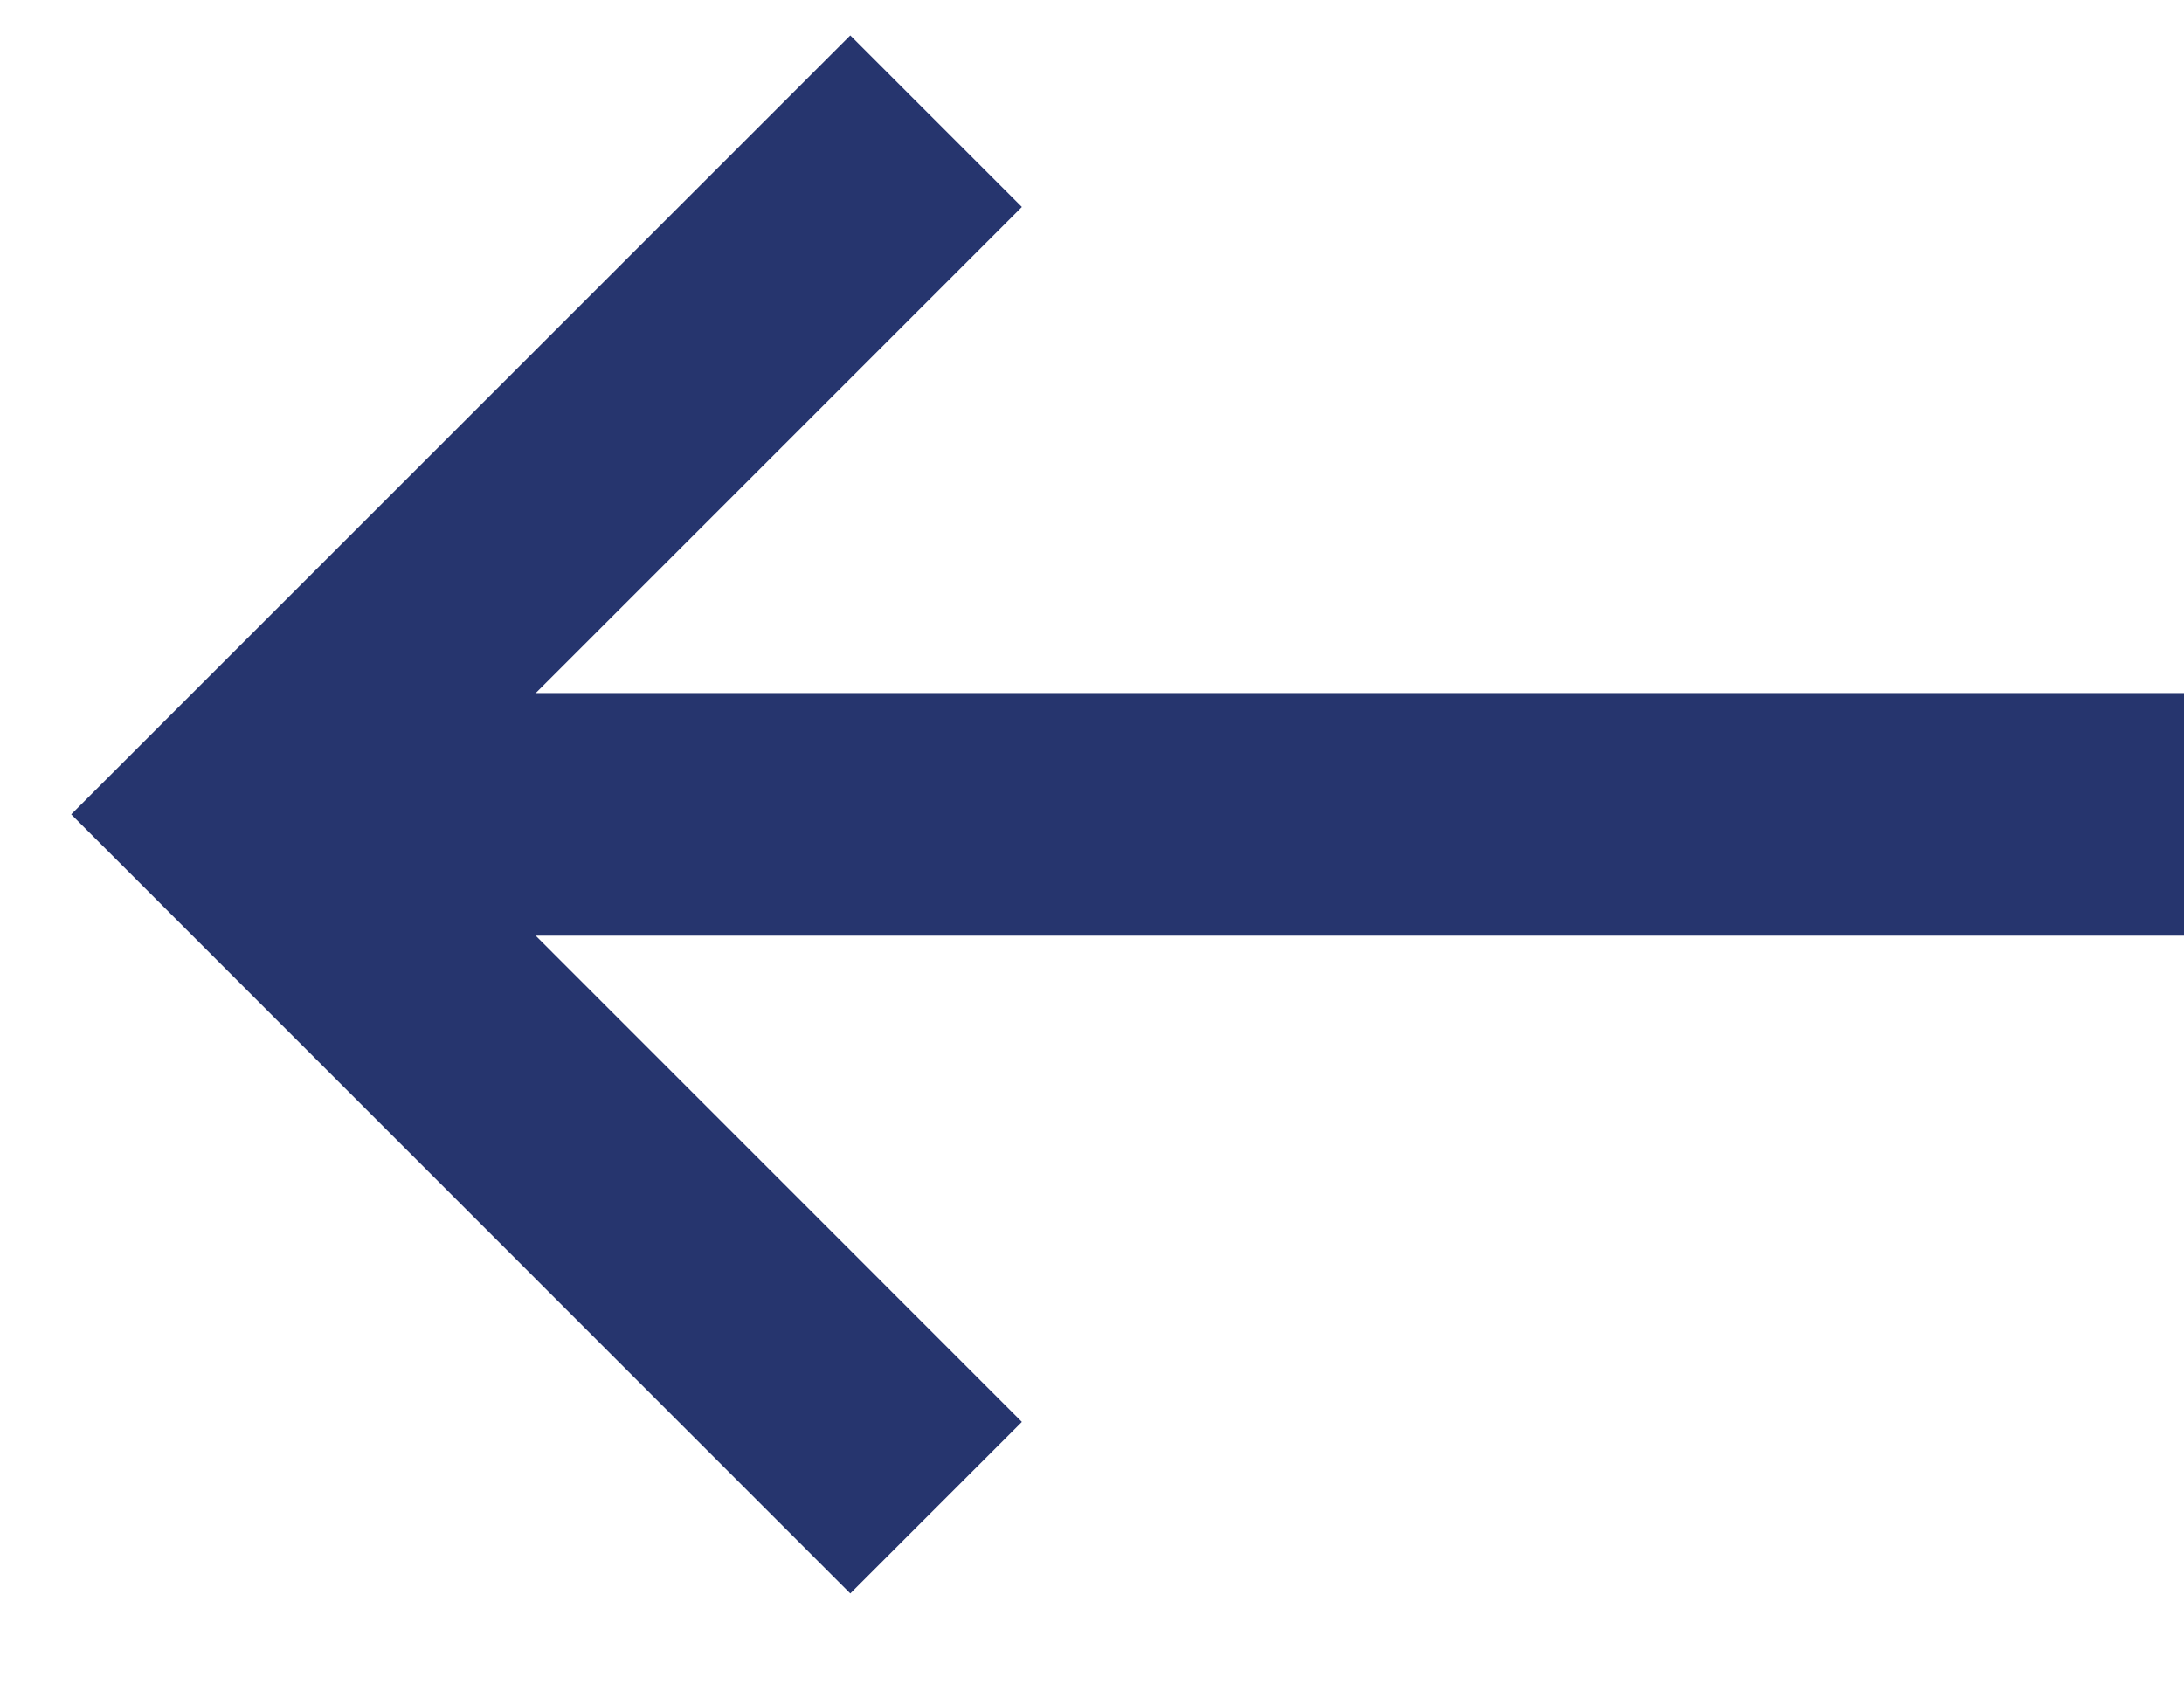
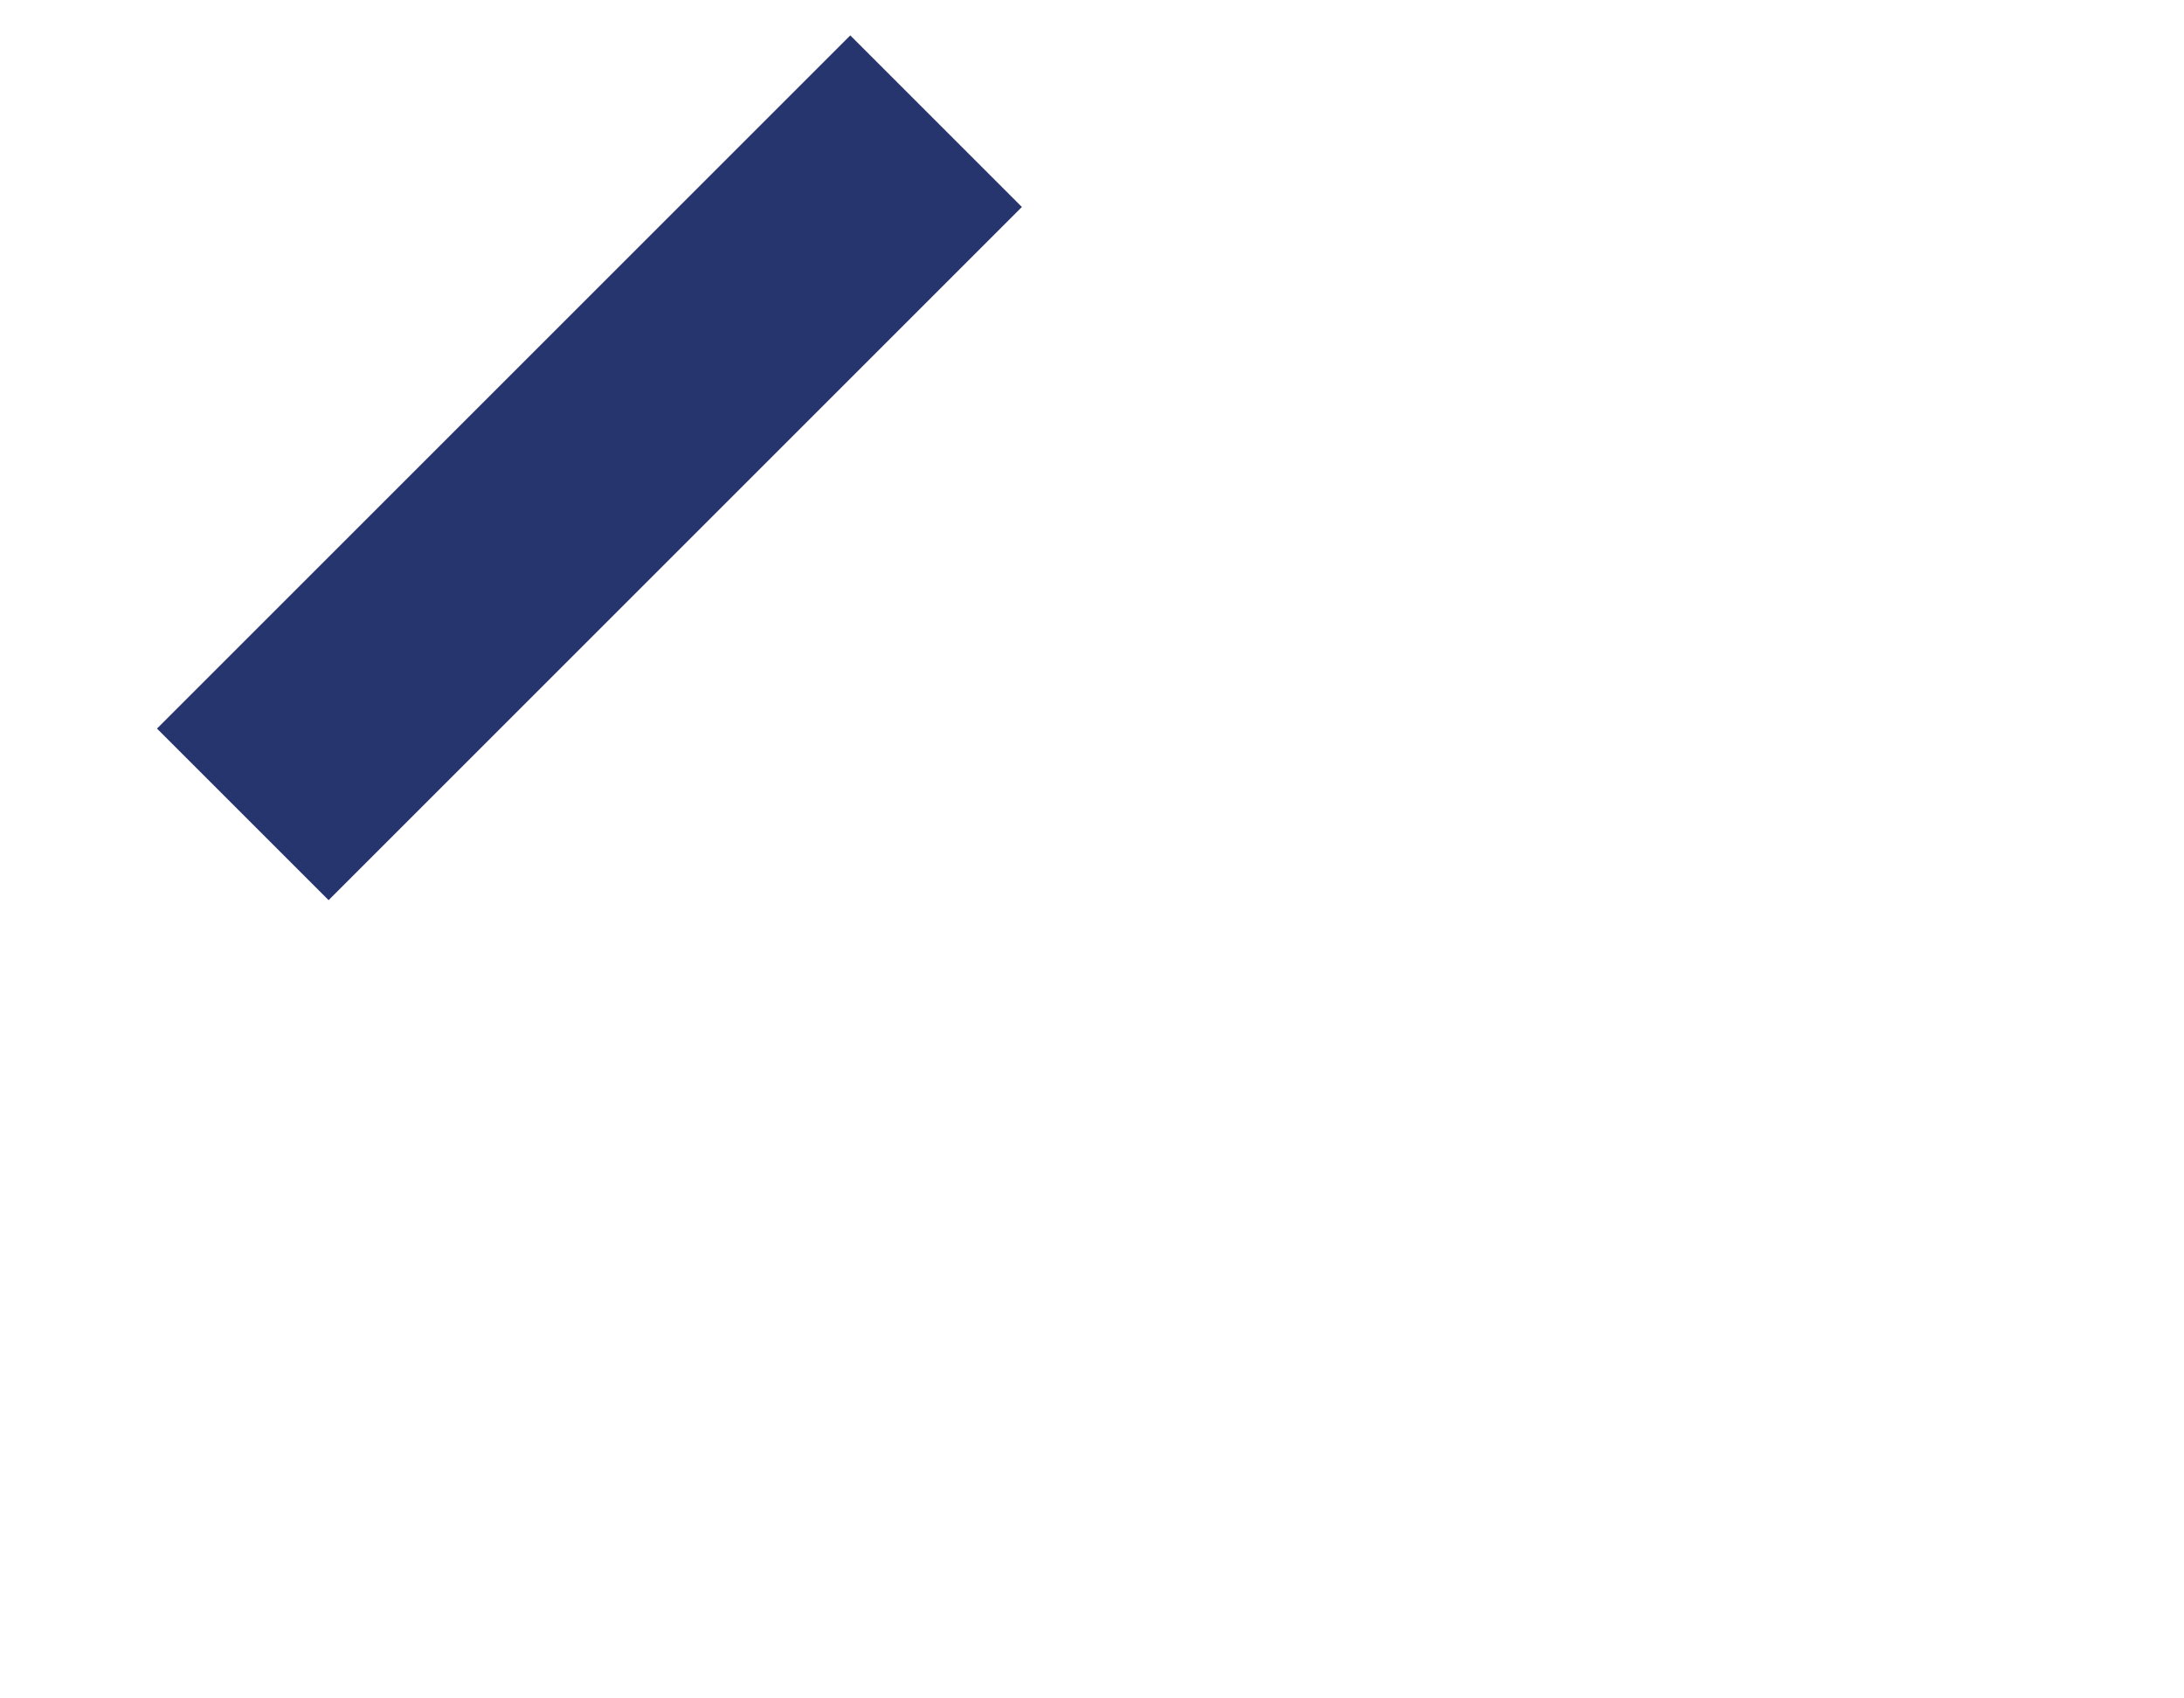
<svg xmlns="http://www.w3.org/2000/svg" width="18" height="14" viewBox="0 0 18 14" fill="none">
-   <path d="M18 6.713L2 6.713" stroke="#26356E" stroke-width="2" />
-   <path d="M7.715 0.999L2.001 6.713L7.715 12.428" stroke="#26356E" stroke-width="2" />
+   <path d="M7.715 0.999L2.001 6.713" stroke="#26356E" stroke-width="2" />
</svg>